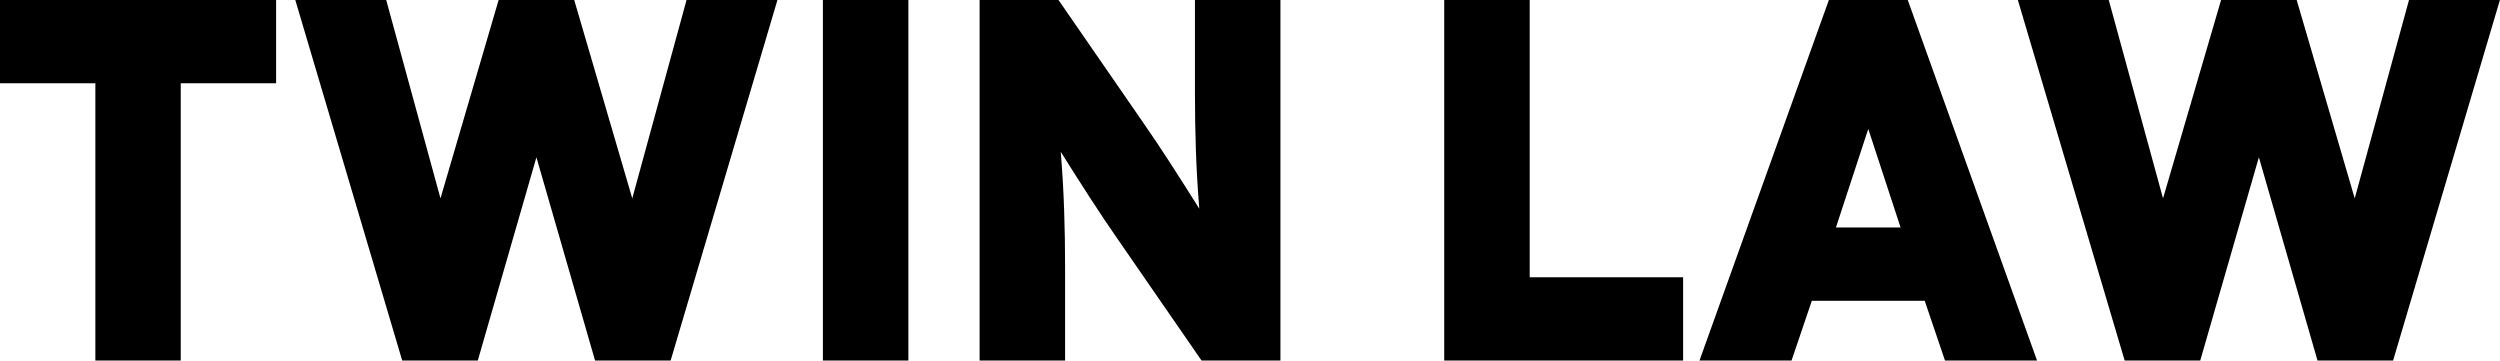
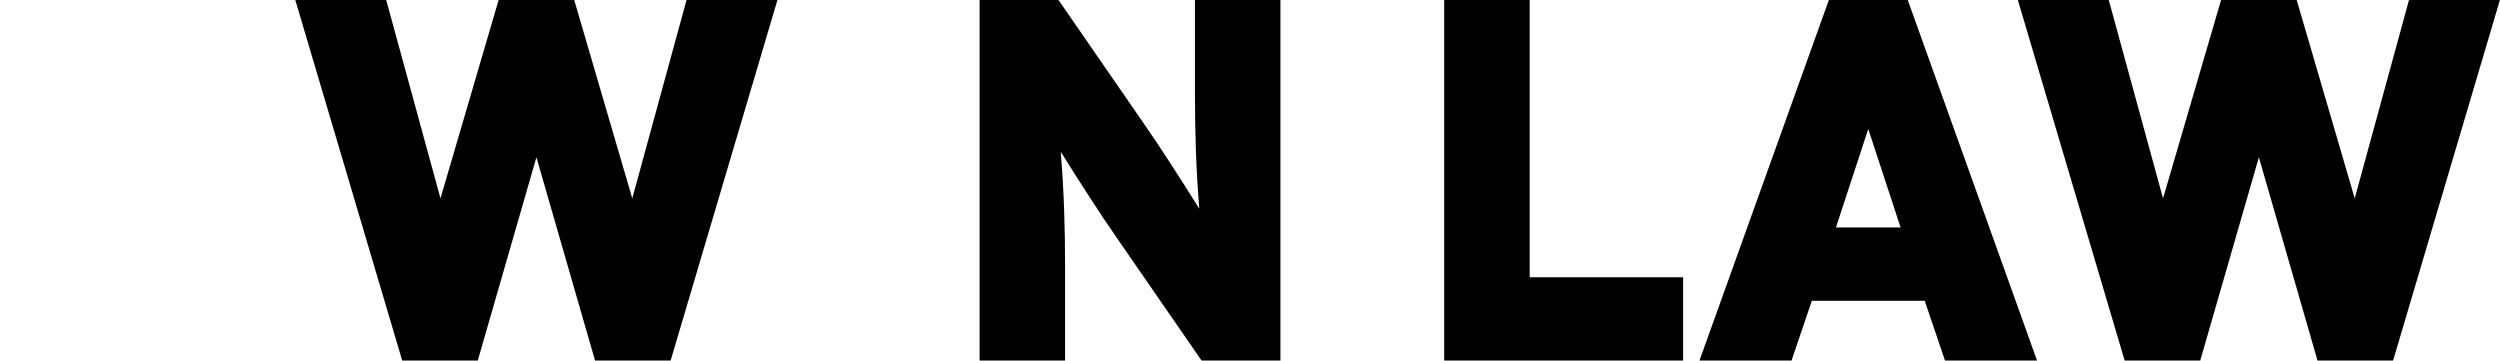
<svg xmlns="http://www.w3.org/2000/svg" id="uuid-92537359-8777-4d40-ae1a-2ff015dc00dd" viewBox="0 0 257.96 37.2">
  <g id="uuid-8e9e5455-5ecb-4e27-84e6-f7e8b53f5ead">
-     <path d="M18.66,37.2h-8.82V8.59H0V0h28.49v8.59h-9.84v28.61Z" />
    <path d="M49.3,37.2h-7.8L30.47,0h9.38l5.6,20.47L51.45,0h7.8l5.99,20.47L70.84,0h9.38l-11.02,37.2h-7.8l-6.05-20.97-6.05,20.97Z" />
-     <path d="M84.91,37.2V0h8.82v37.2h-8.82Z" />
    <path d="M123.3,9.67V0h8.82v37.2h-8.14l-8.71-12.61c-1.81-2.6-3.73-5.6-5.82-8.93.34,4.01.45,8.08.45,11.87v9.67h-8.82V0h8.14l8.71,12.61c1.81,2.6,3.73,5.6,5.82,8.93-.34-4.01-.45-8.08-.45-11.87Z" />
    <path d="M173.67,28.61v8.59h-24.65V0h8.82v28.61h15.83Z" />
    <path d="M200.69,37.2l-2.09-6.16h-11.65l-2.09,6.16h-9.5L188.71,0h8.14l13.34,37.2h-9.5ZM192.78,13.29l-3.34,10.18h6.67l-3.34-10.18Z" />
    <path d="M227.03,37.2h-7.8L208.21,0h9.38l5.6,20.47,5.99-20.47h7.8l5.99,20.47,5.6-20.47h9.38l-11.02,37.2h-7.8l-6.05-20.97-6.05,20.97Z" />
  </g>
</svg>